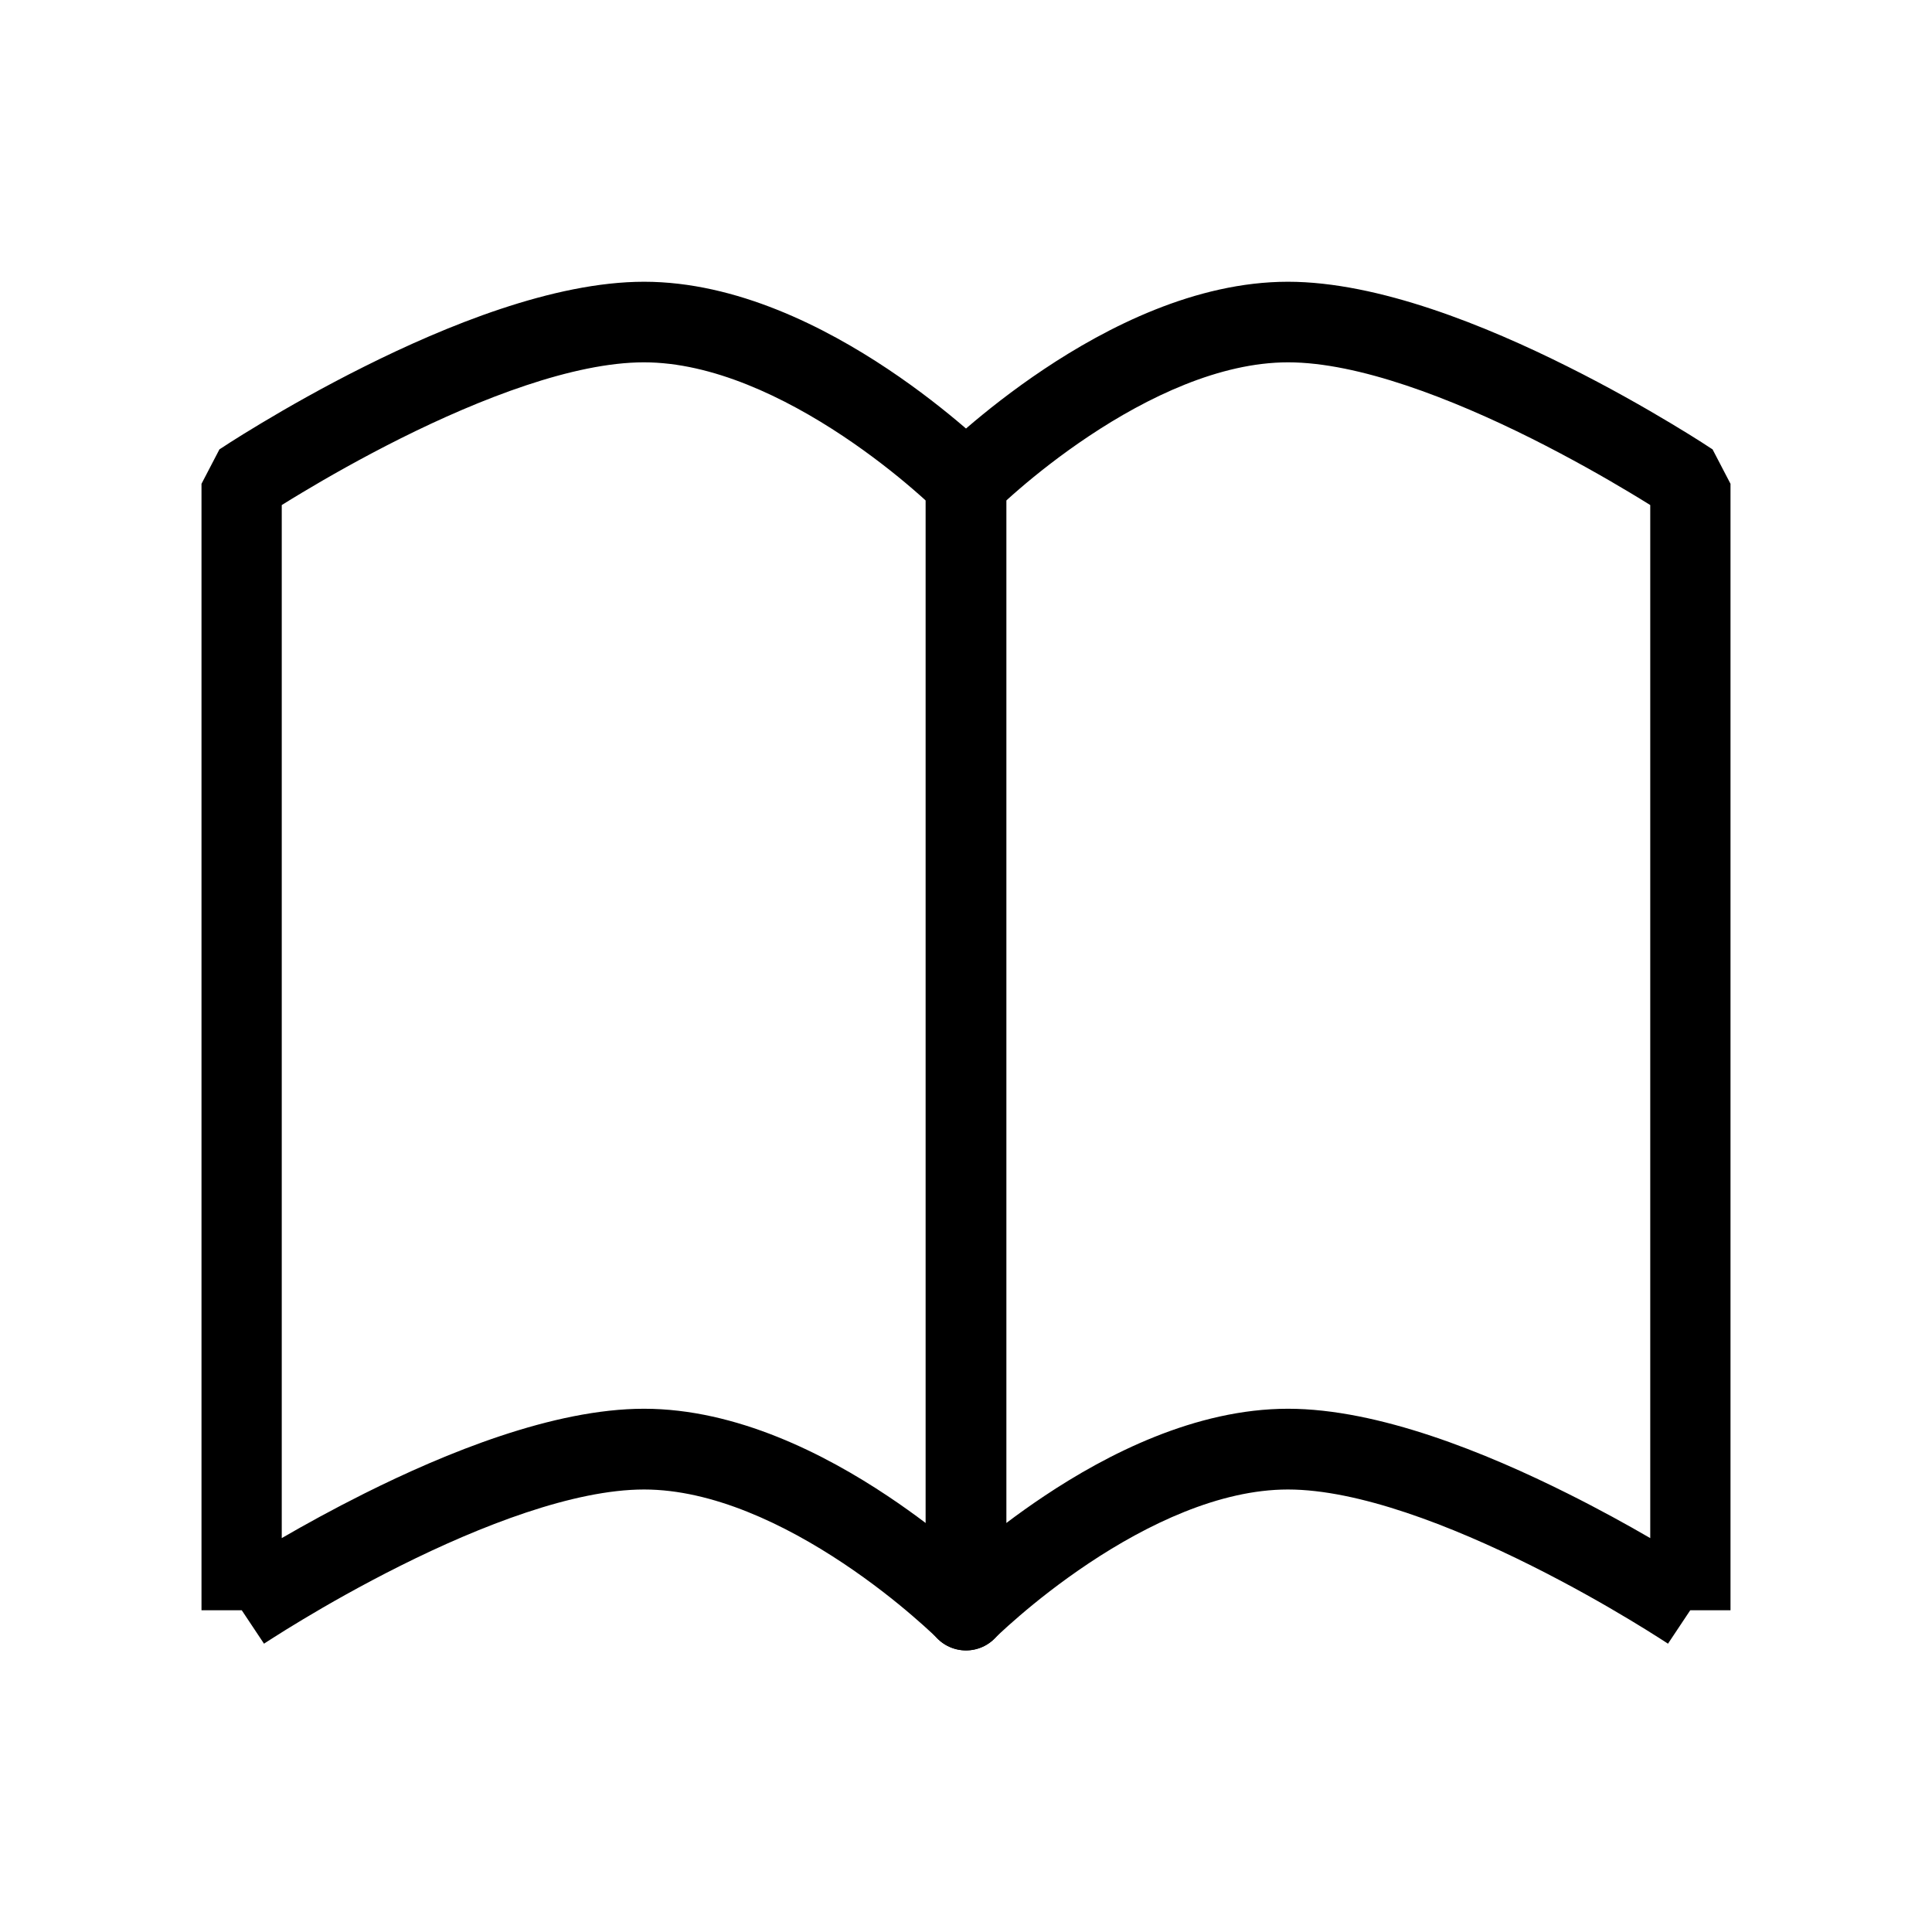
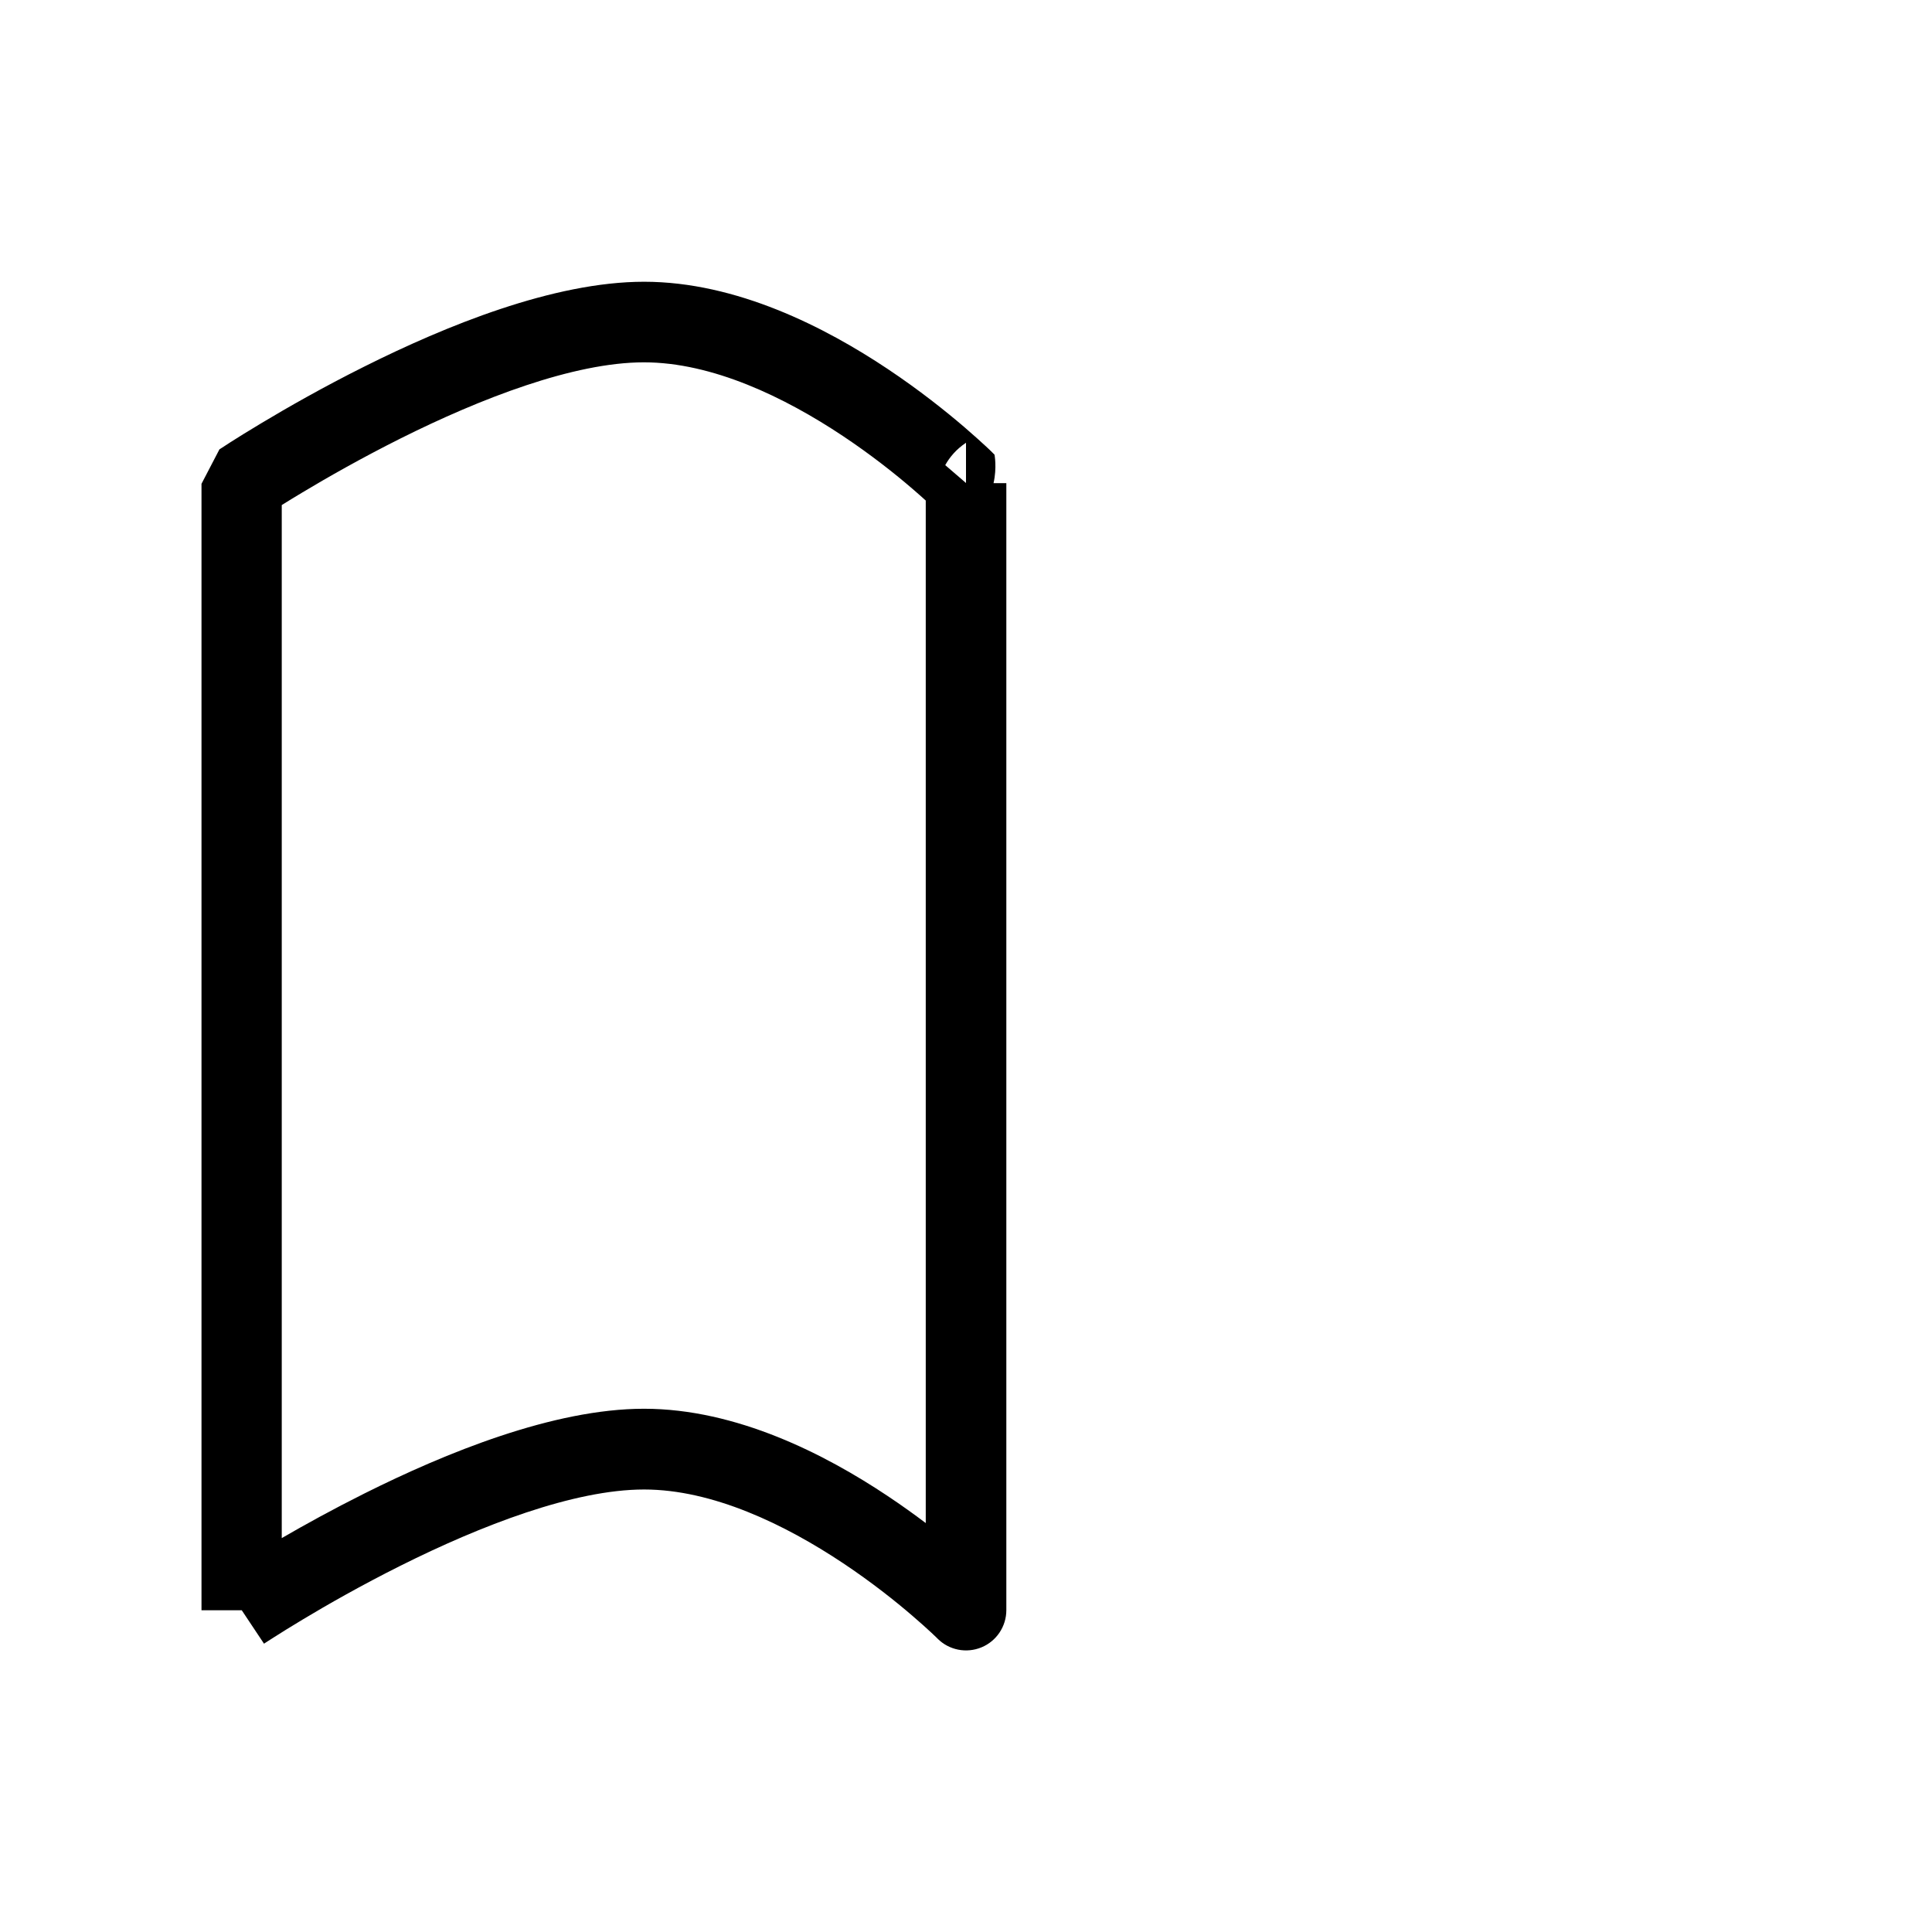
<svg xmlns="http://www.w3.org/2000/svg" fill="none" height="24" viewBox="0 0 24 24" width="24">
  <g clip-rule="evenodd" fill="rgb(0,0,0)" fill-rule="evenodd">
    <path d="m11.742 5.778c.055-.099.137-.197.258-.278v.5c-.159 0-.268 0-.342 0l.342-0zm-.242.438v12.704c-.143-.108-.302-.222-.473-.336-.775-.517-1.877-1.084-3.027-1.084-1.127 0-2.47.551-3.474 1.053-.388.194-.74.388-1.026.554v-12.833c.071-.044.158-.098.257-.157.305-.183.731-.426 1.216-.669.996-.498 2.154-.947 3.026-.947.85 0 1.748.433 2.473.916.354.236.651.473.858.651.066.057.123.107.169.149zm-8.774-.634.008-.005.028-.018c.024-.016.059-.038.103-.067.089-.057.218-.137.378-.233.32-.192.769-.449 1.284-.706 1.004-.502 2.346-1.053 3.474-1.053 1.15 0 2.252.567 3.027 1.084.396.264.724.527.954.724.115.099.206.182.27.241.032.029.056.053.073.07l.02.02.006.006.002.002.001.001c0 0.0.032.159-.012.354.159 0.0.159 0.0.159 0v14c0 0 0 0-.5 0l.5-0c0 .202-.122.385-.309.462s-.402.035-.545-.108l-.003-.003-.014-.014c-.013-.013-.033-.032-.06-.057-.054-.05-.135-.124-.238-.212-.207-.178-.504-.415-.858-.651-.725-.483-1.623-.916-2.473-.916-.873 0-2.03.449-3.026.947-.486.243-.912.486-1.216.669-.152.091-.273.167-.356.22-.041.026-.073.047-.094.06l-.023.015-.005.004-.001.001c0 0-0 0-.277-.416h-.5c0-0 0 0 0 0v-13.993" />
-     <path d="m12.258 5.778c-.055-.099-.137-.197-.258-.278v.5c.159 0 .268 0.0.342 0 0-0 0 0 0 0l-.342-0zm.242.438v12.704c.143-.108.302-.222.473-.336.775-.517 1.877-1.084 3.027-1.084 1.127 0 2.47.551 3.474 1.053.389.194.74.388 1.026.554v-12.833c-.071-.044-.158-.098-.257-.157-.305-.183-.731-.426-1.216-.669-.996-.498-2.154-.947-3.026-.947-.85 0-1.748.433-2.473.916-.354.236-.651.473-.858.651-.066.057-.123.107-.169.149zm8.774-.634-.008-.005-.028-.018c-.024-.016-.059-.038-.103-.067-.089-.057-.218-.137-.378-.233-.32-.192-.769-.449-1.284-.706-1.004-.502-2.346-1.053-3.474-1.053-1.15 0-2.252.567-3.027 1.084-.396.264-.724.527-.954.724-.115.099-.206.182-.27.241-.032.029-.056.053-.073.07l-.02.02-.006.006-.002.002-.001.001c0 0-.032.159.012.354-.159 0-.159 0-.159 0v14c0 0 0 0.0.5 0l-.5-0c0 .202.122.385.309.462.187.077.402.035.545-.108l.003-.003.014-.014c.013-.013.033-.032.06-.057.054-.05.135-.124.238-.212.207-.178.504-.415.858-.651.725-.483 1.623-.916 2.473-.916.873 0 2.03.449 3.026.947.486.243.912.486 1.216.669.152.091.273.167.356.22.041.026.073.047.094.06l.023.015.005.004.001.001s0 0 .277-.416h.5c0-0 0 0 0 0v-13.993" />
  </g>
</svg>